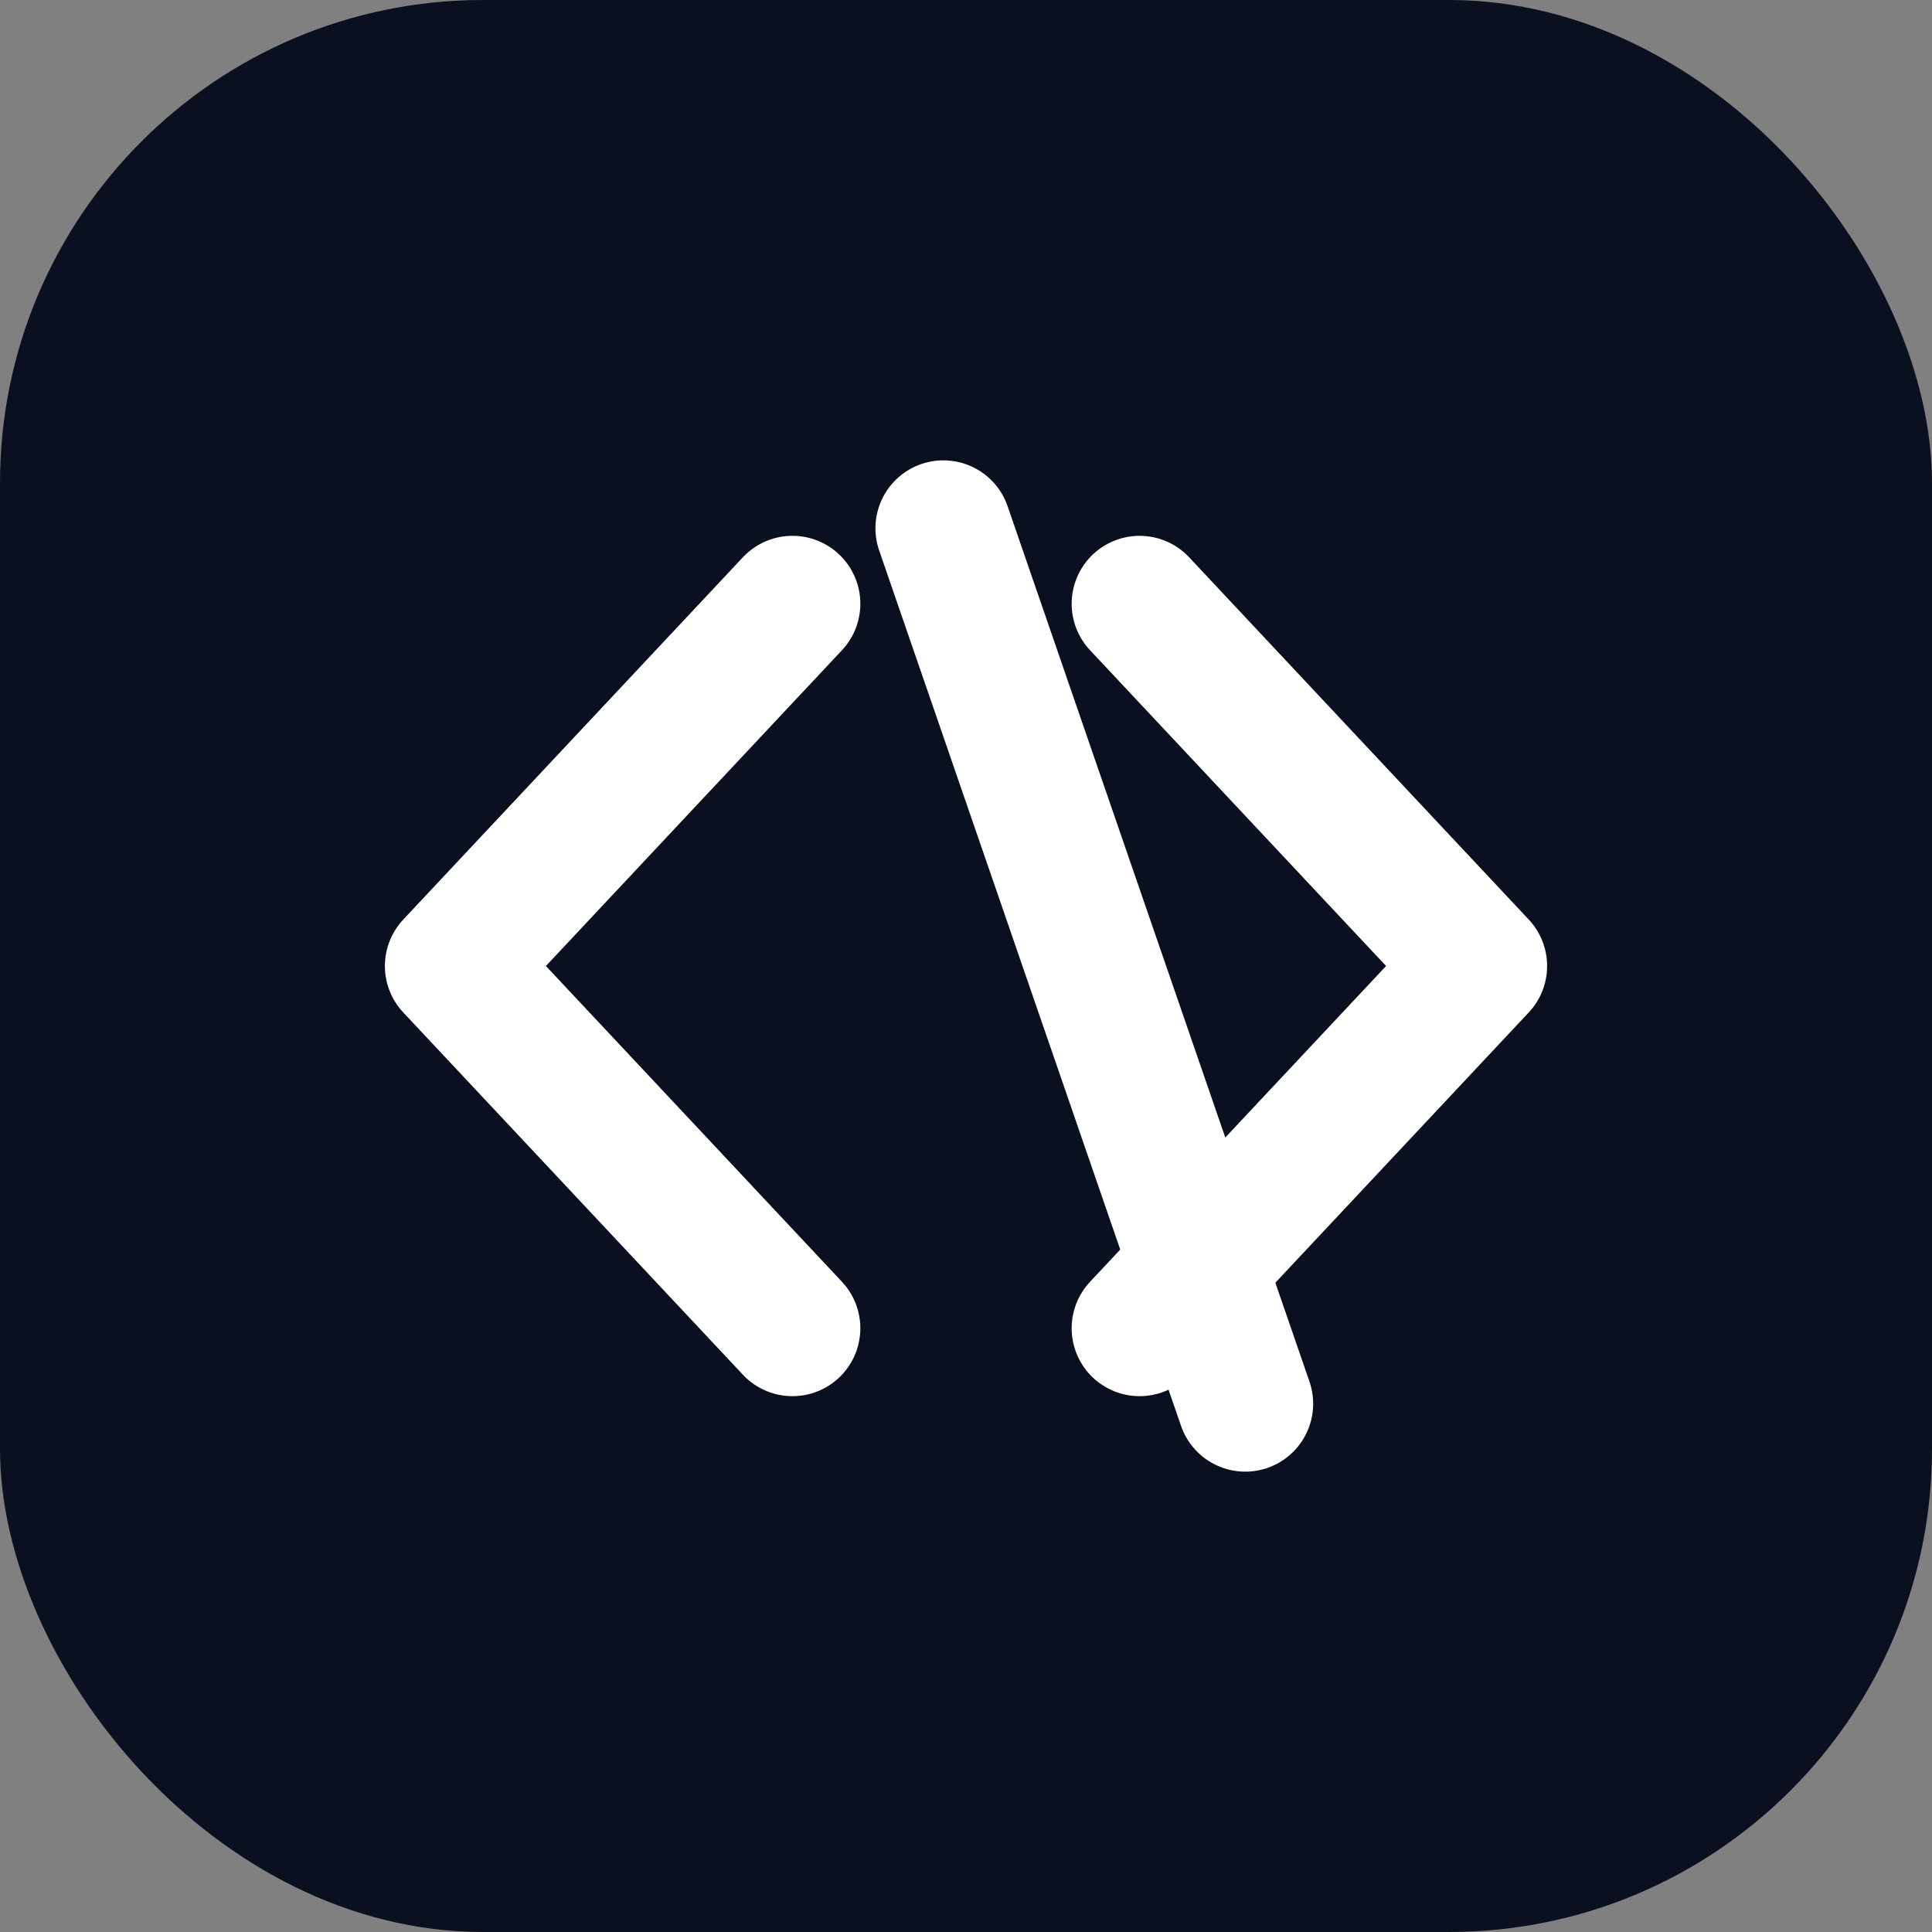
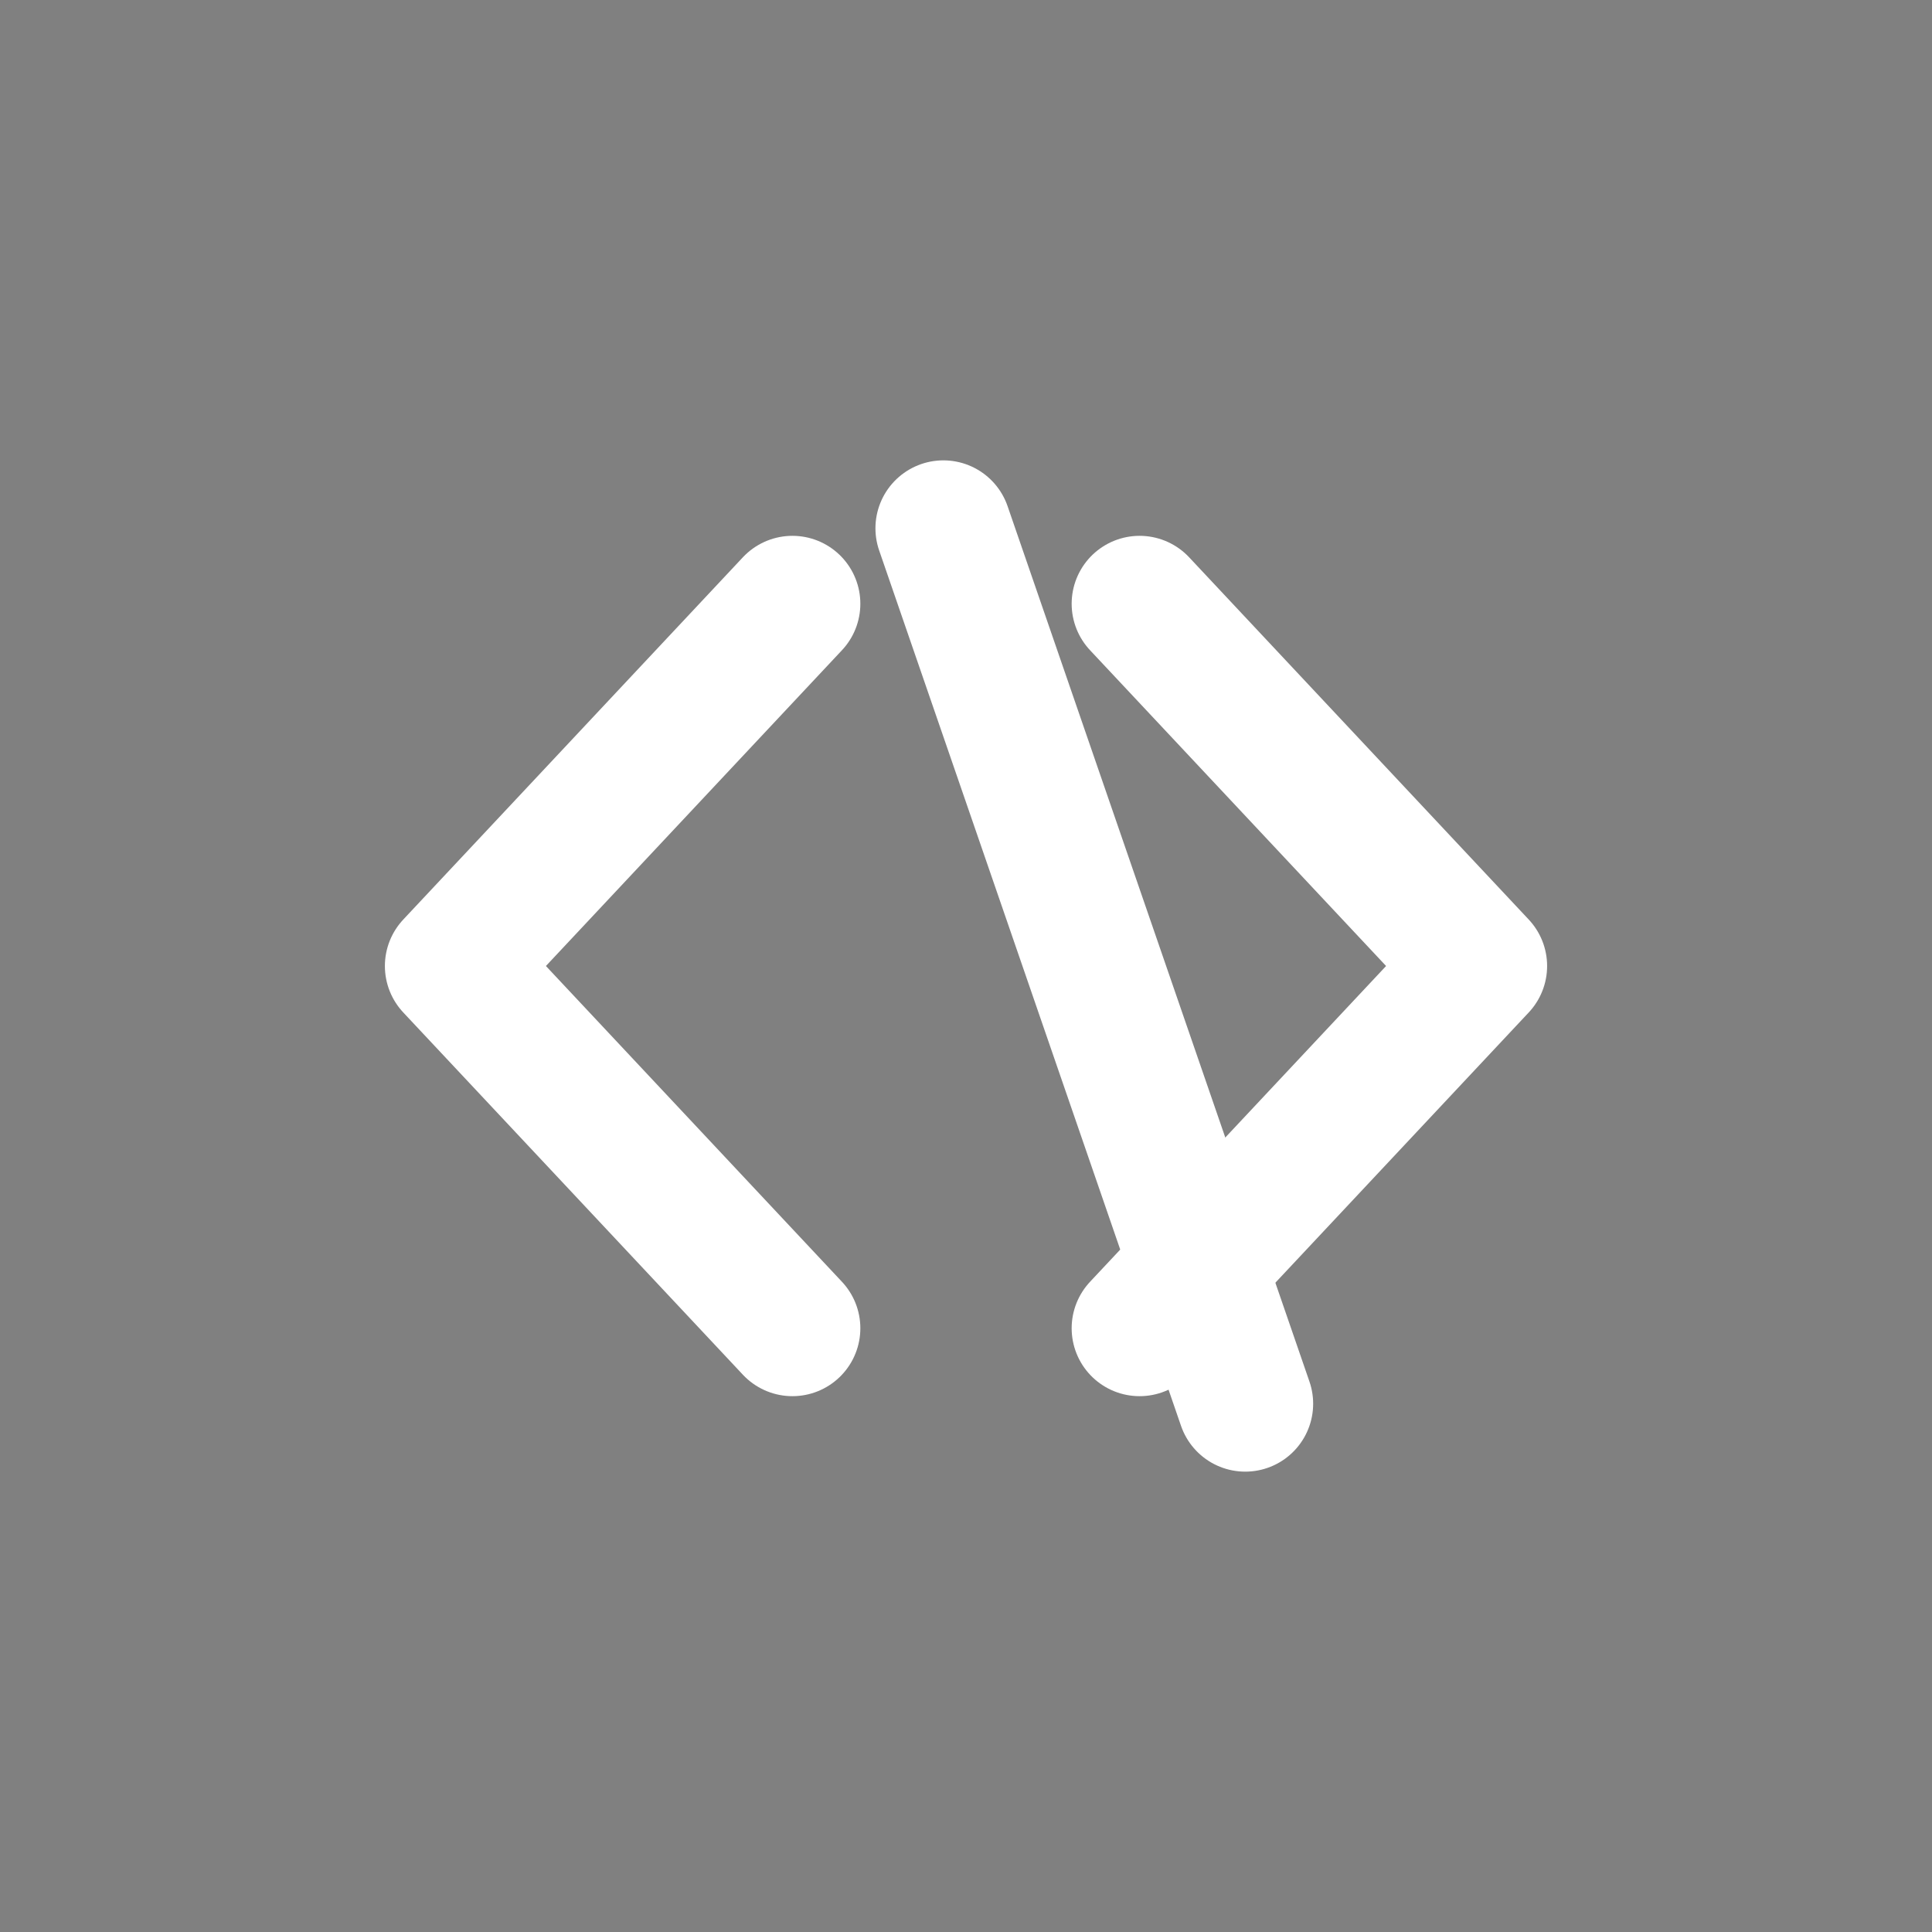
<svg xmlns="http://www.w3.org/2000/svg" viewBox="0 0 512 512">
  <rect x="0" y="0" width="512" height="512" fill="#808080" stroke="none" />
-   <rect width="512" height="512" rx="128" ry="128" fill="#0b1020" />
  <g fill="none" stroke="#ffffff" stroke-width="36" stroke-linecap="round" stroke-linejoin="round">
    <polyline points="210,160 120,256 210,352" />
    <line x1="250" y1="140" x2="330" y2="372" />
    <polyline points="302,160 392,256 302,352" />
  </g>
</svg>